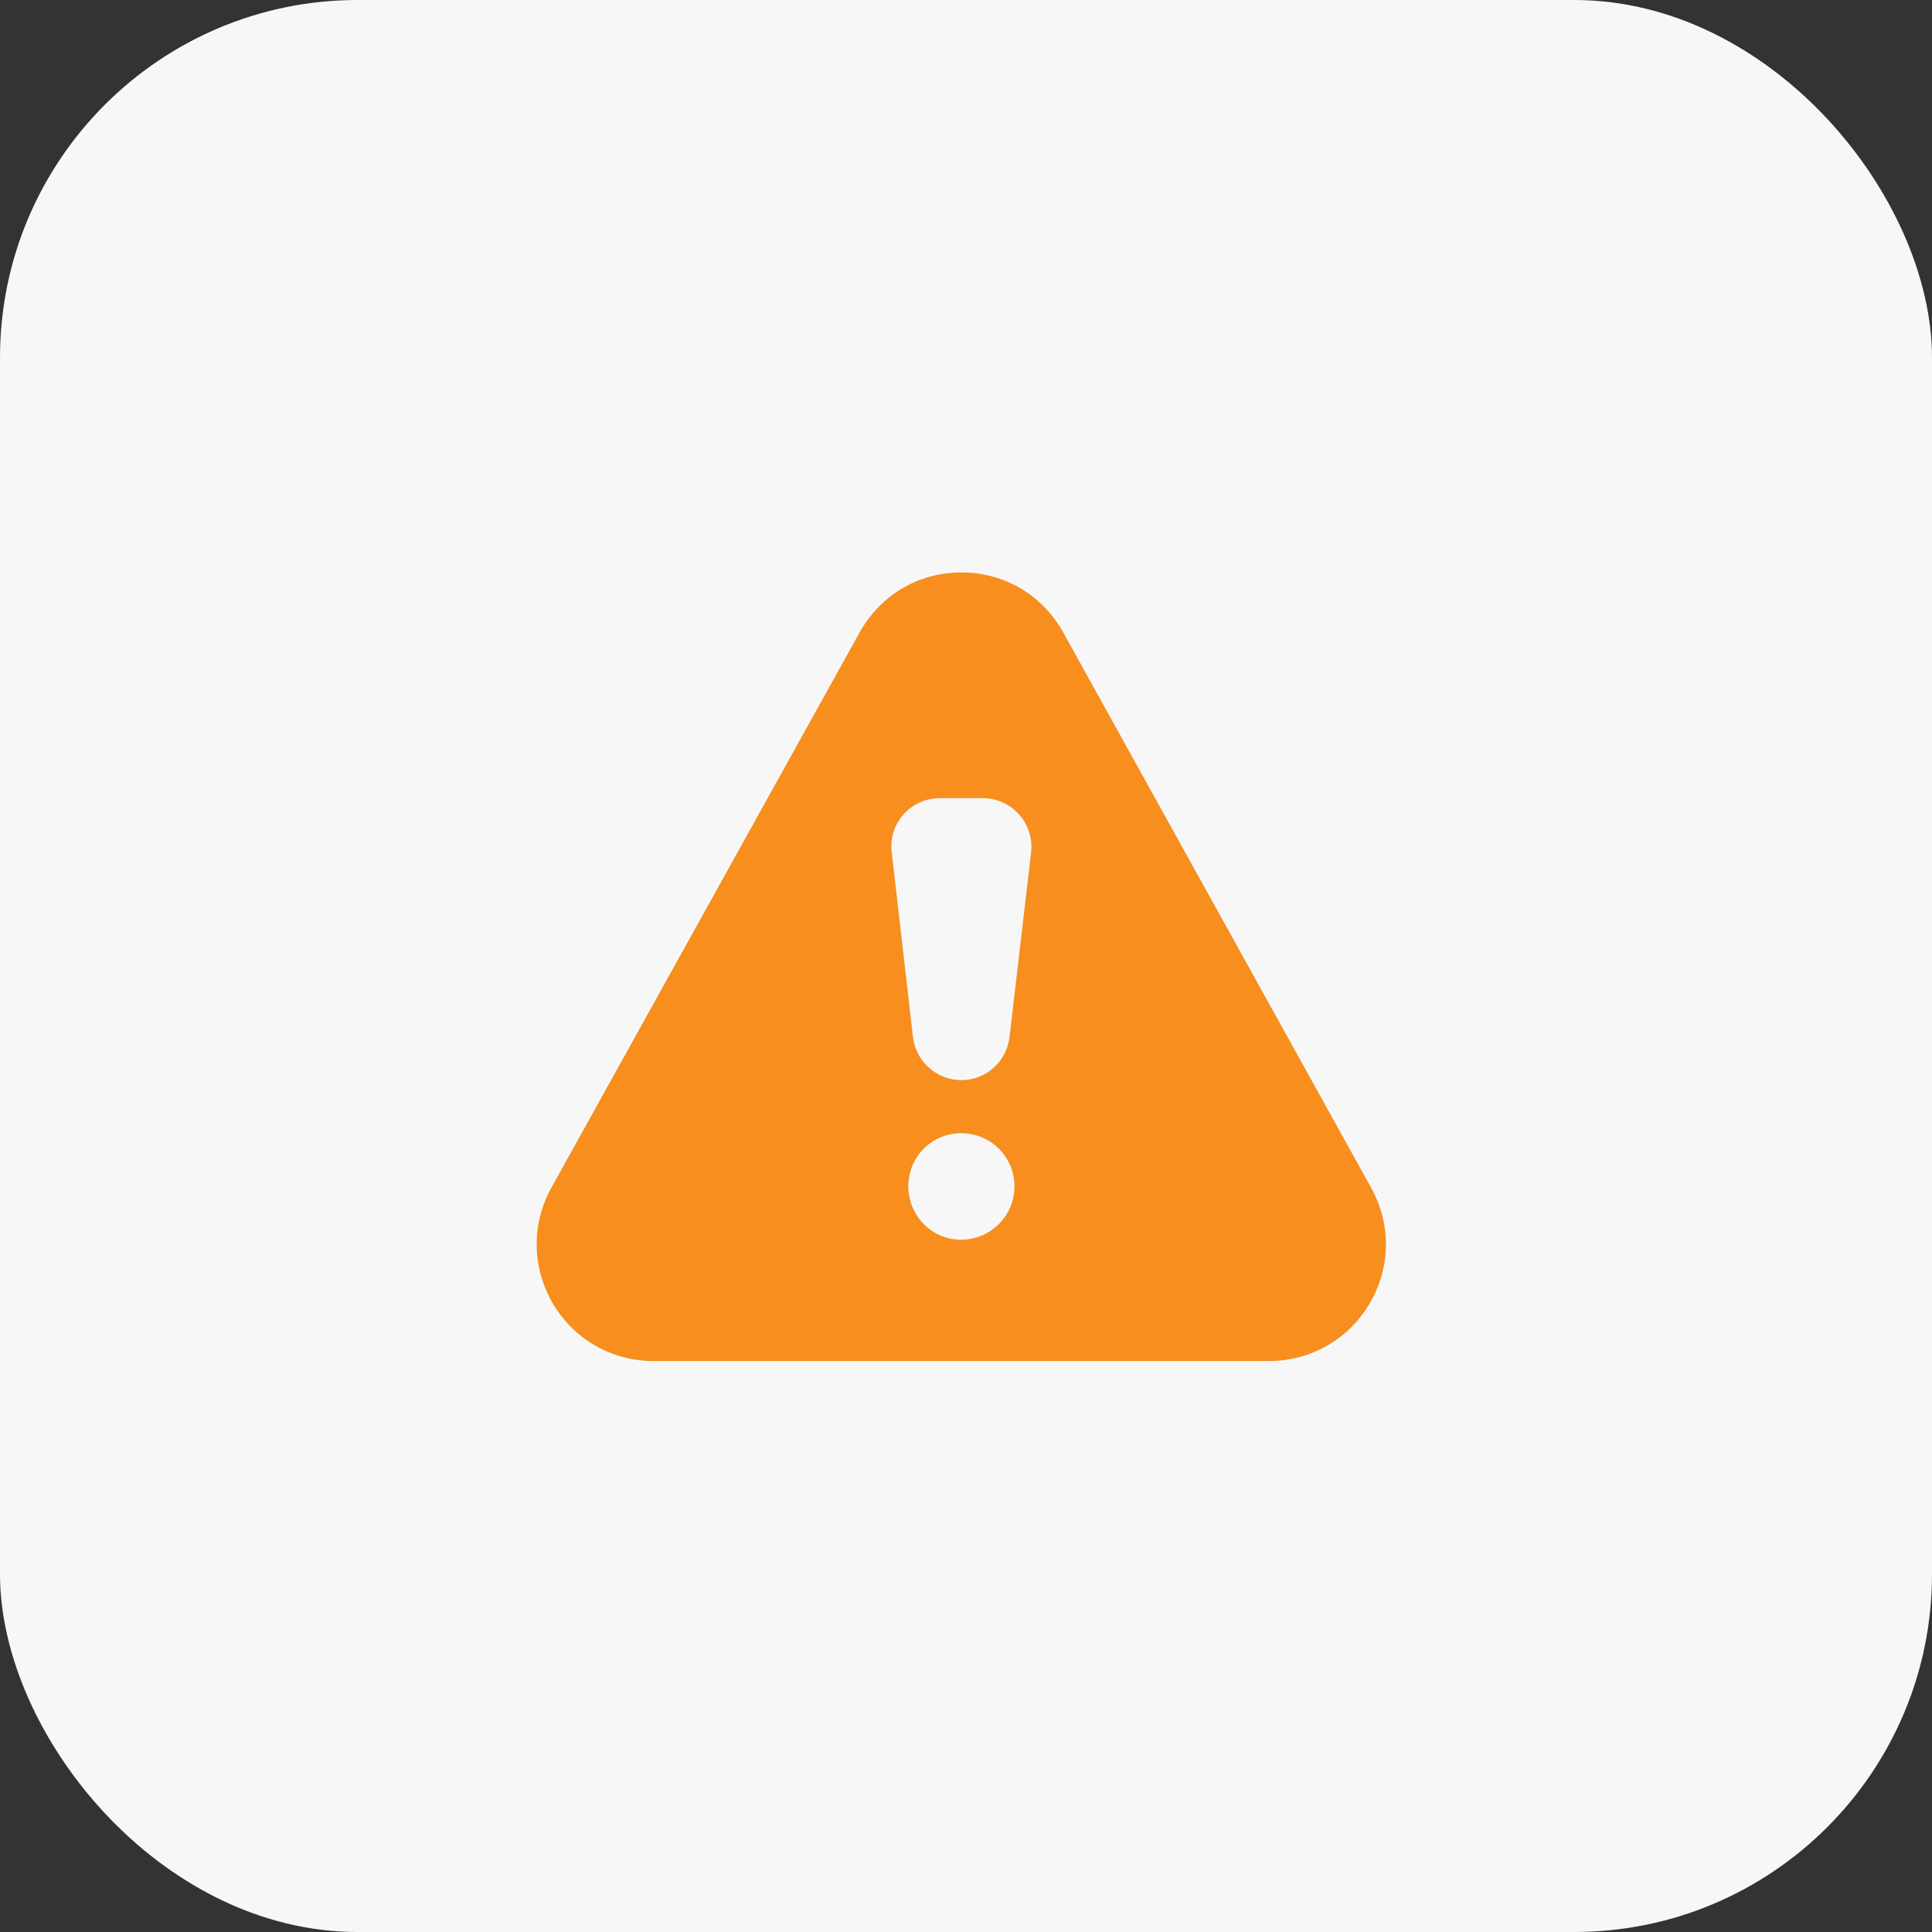
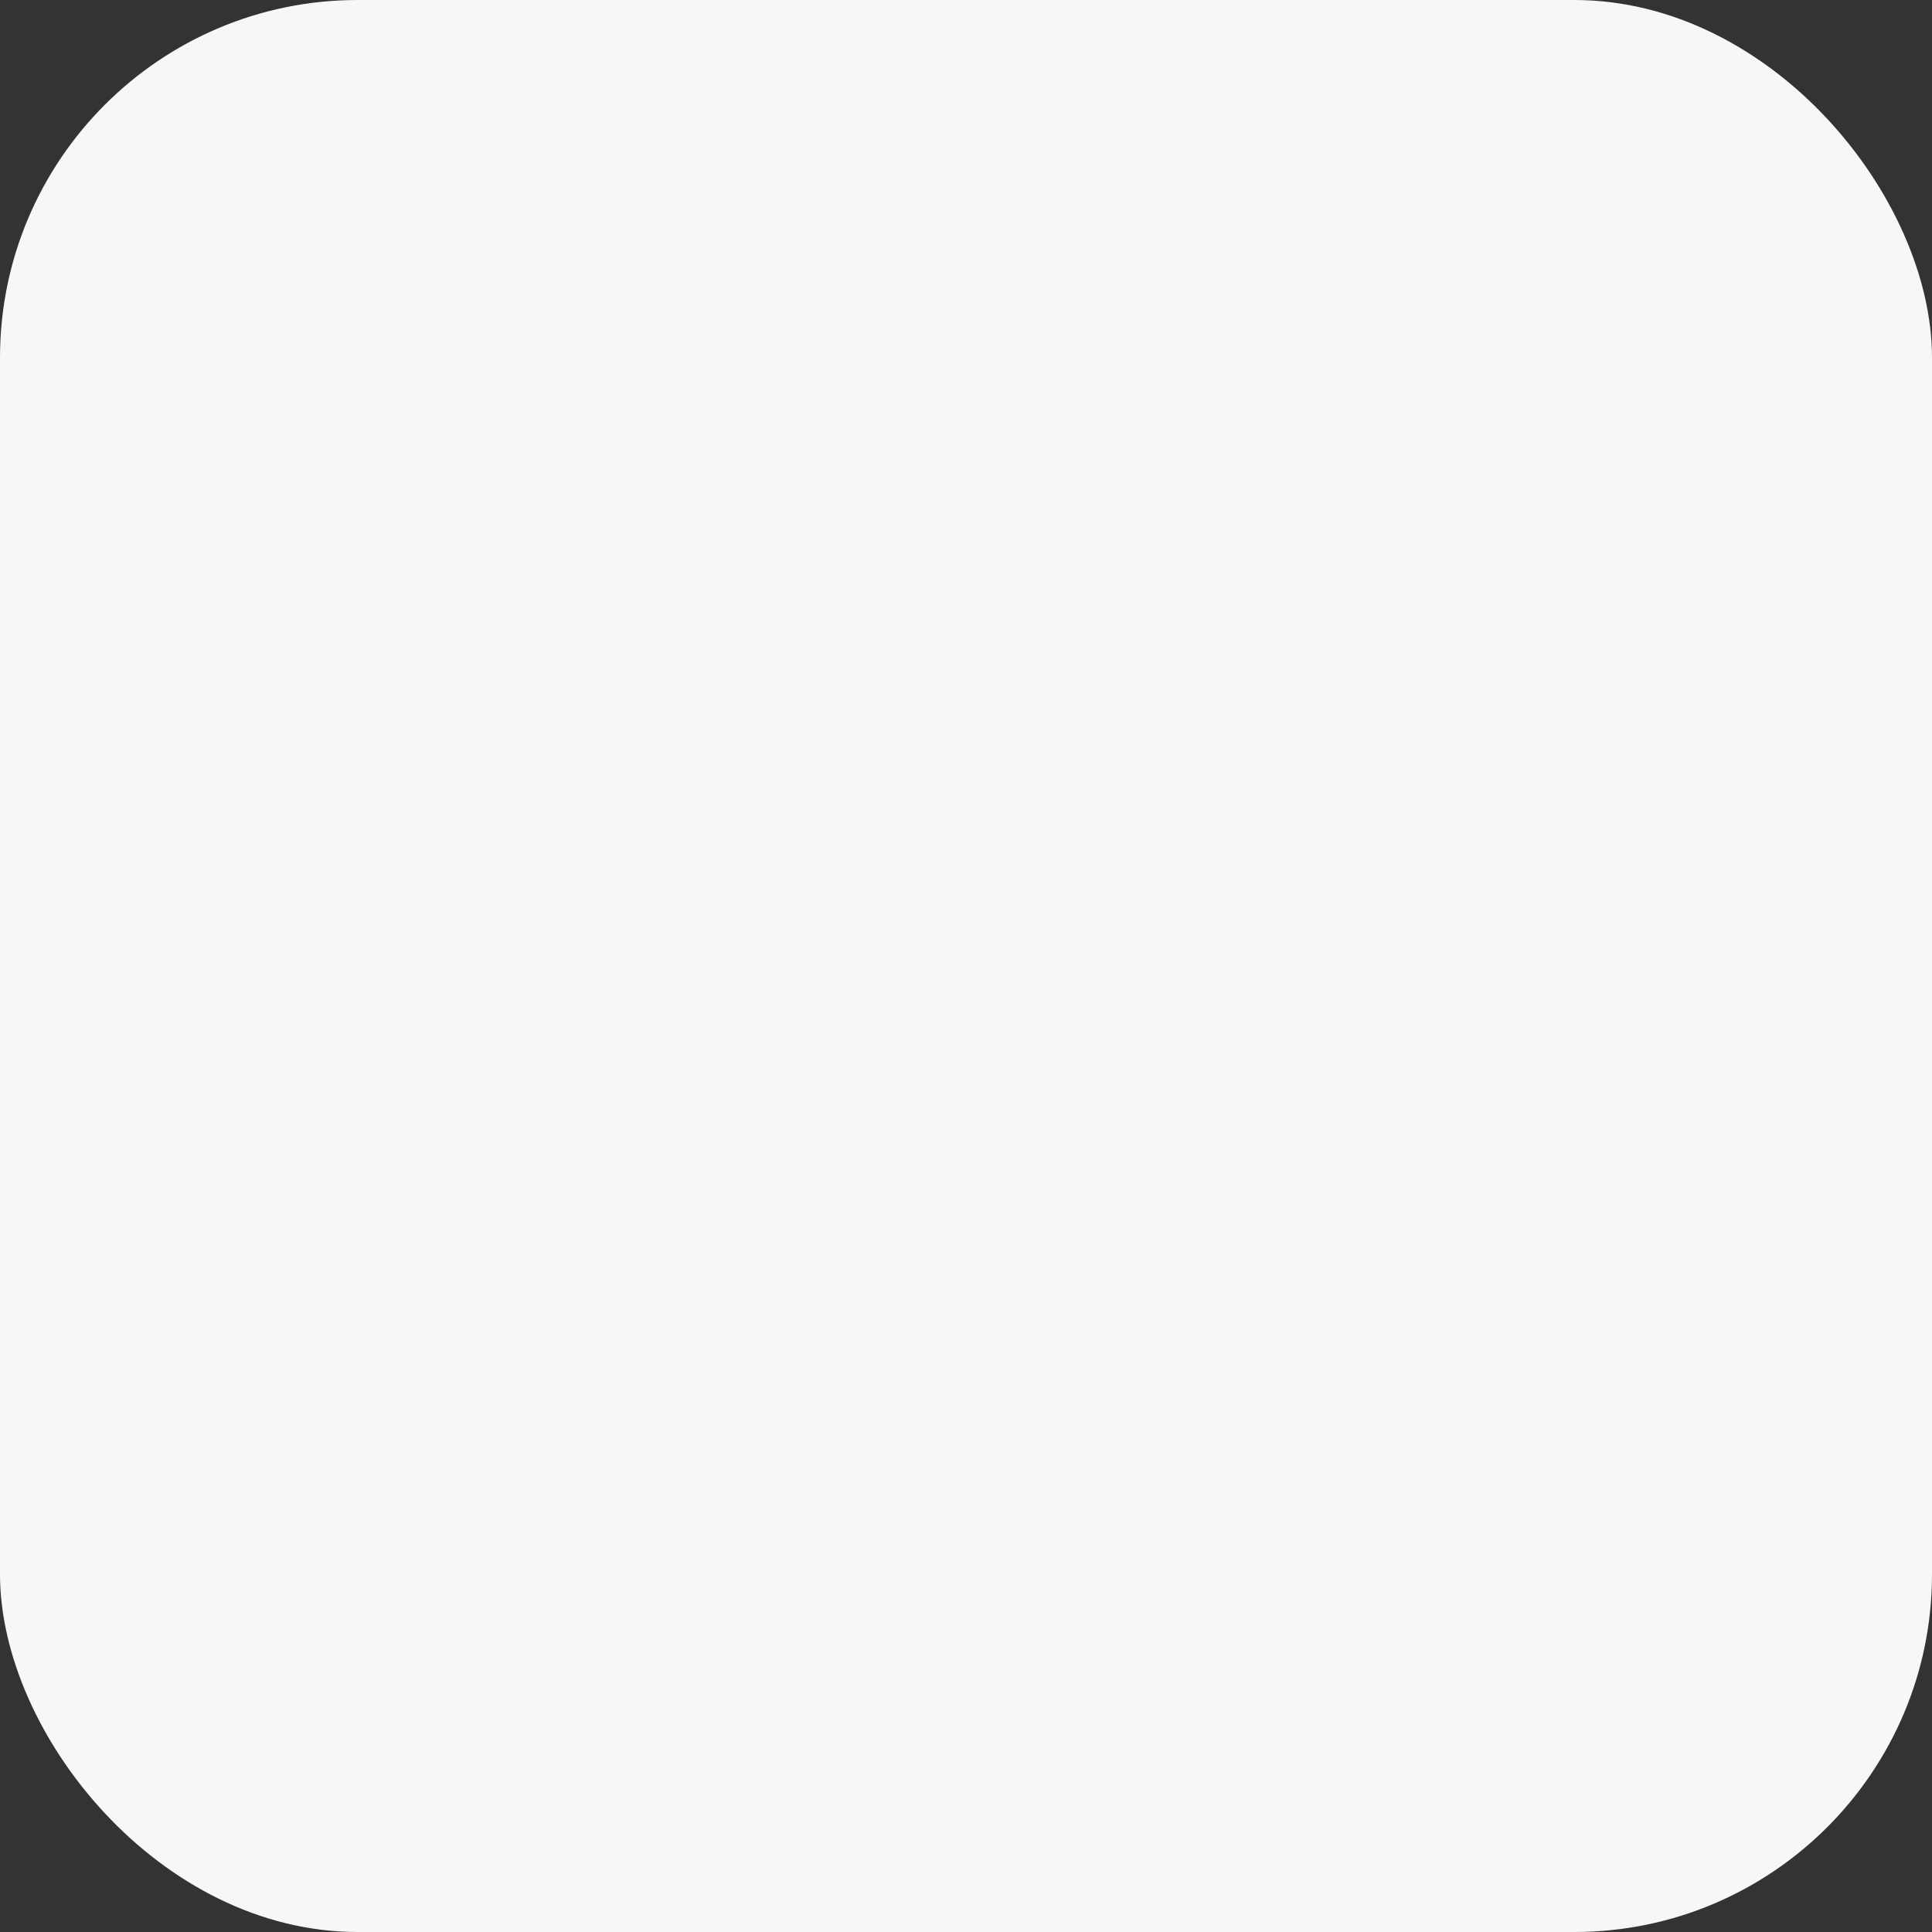
<svg xmlns="http://www.w3.org/2000/svg" width="54px" height="54px" viewBox="0 0 54 54" version="1.1">
  <rect x="0" y="0" width="54" height="54" fill="#333333" stroke="none" />
  <title>Kitch Man - manage specific</title>
  <g id="Page-1" stroke="none" stroke-width="1" fill="none" fill-rule="evenodd">
    <g id="Kitch-Man---manage-specific" fill-rule="nonzero">
      <rect fill="#F7F7F7" x="0" y="0" width="54" height="54" rx="10" />
-       <path d="M38.323,33.197 L29.72,17.681 C29.136,16.633 28.078,16 26.872,16 C25.665,16 24.607,16.633 24.024,17.681 L15.411,33.197 C14.847,34.215 14.867,35.421 15.45,36.43 C16.044,37.439 17.102,38.042 18.269,38.042 L35.465,38.042 C36.632,38.042 37.69,37.439 38.283,36.43 C38.877,35.421 38.886,34.215 38.323,33.197 L38.323,33.197 Z M26.862,34.65 C26.041,34.65 25.388,33.978 25.388,33.157 C25.388,32.336 26.041,31.674 26.862,31.674 C27.692,31.674 28.355,32.336 28.355,33.157 C28.355,33.978 27.692,34.65 26.862,34.65 Z M28.82,23.822 L28.217,28.984 C28.137,29.666 27.564,30.19 26.872,30.19 C26.179,30.19 25.596,29.666 25.517,28.984 L24.924,23.822 C24.825,23.011 25.458,22.309 26.269,22.309 L27.465,22.309 C28.276,22.309 28.909,23.011 28.82,23.822 L28.82,23.822 Z" id="Shape" fill="#F78E1E" />
    </g>
  </g>
</svg>